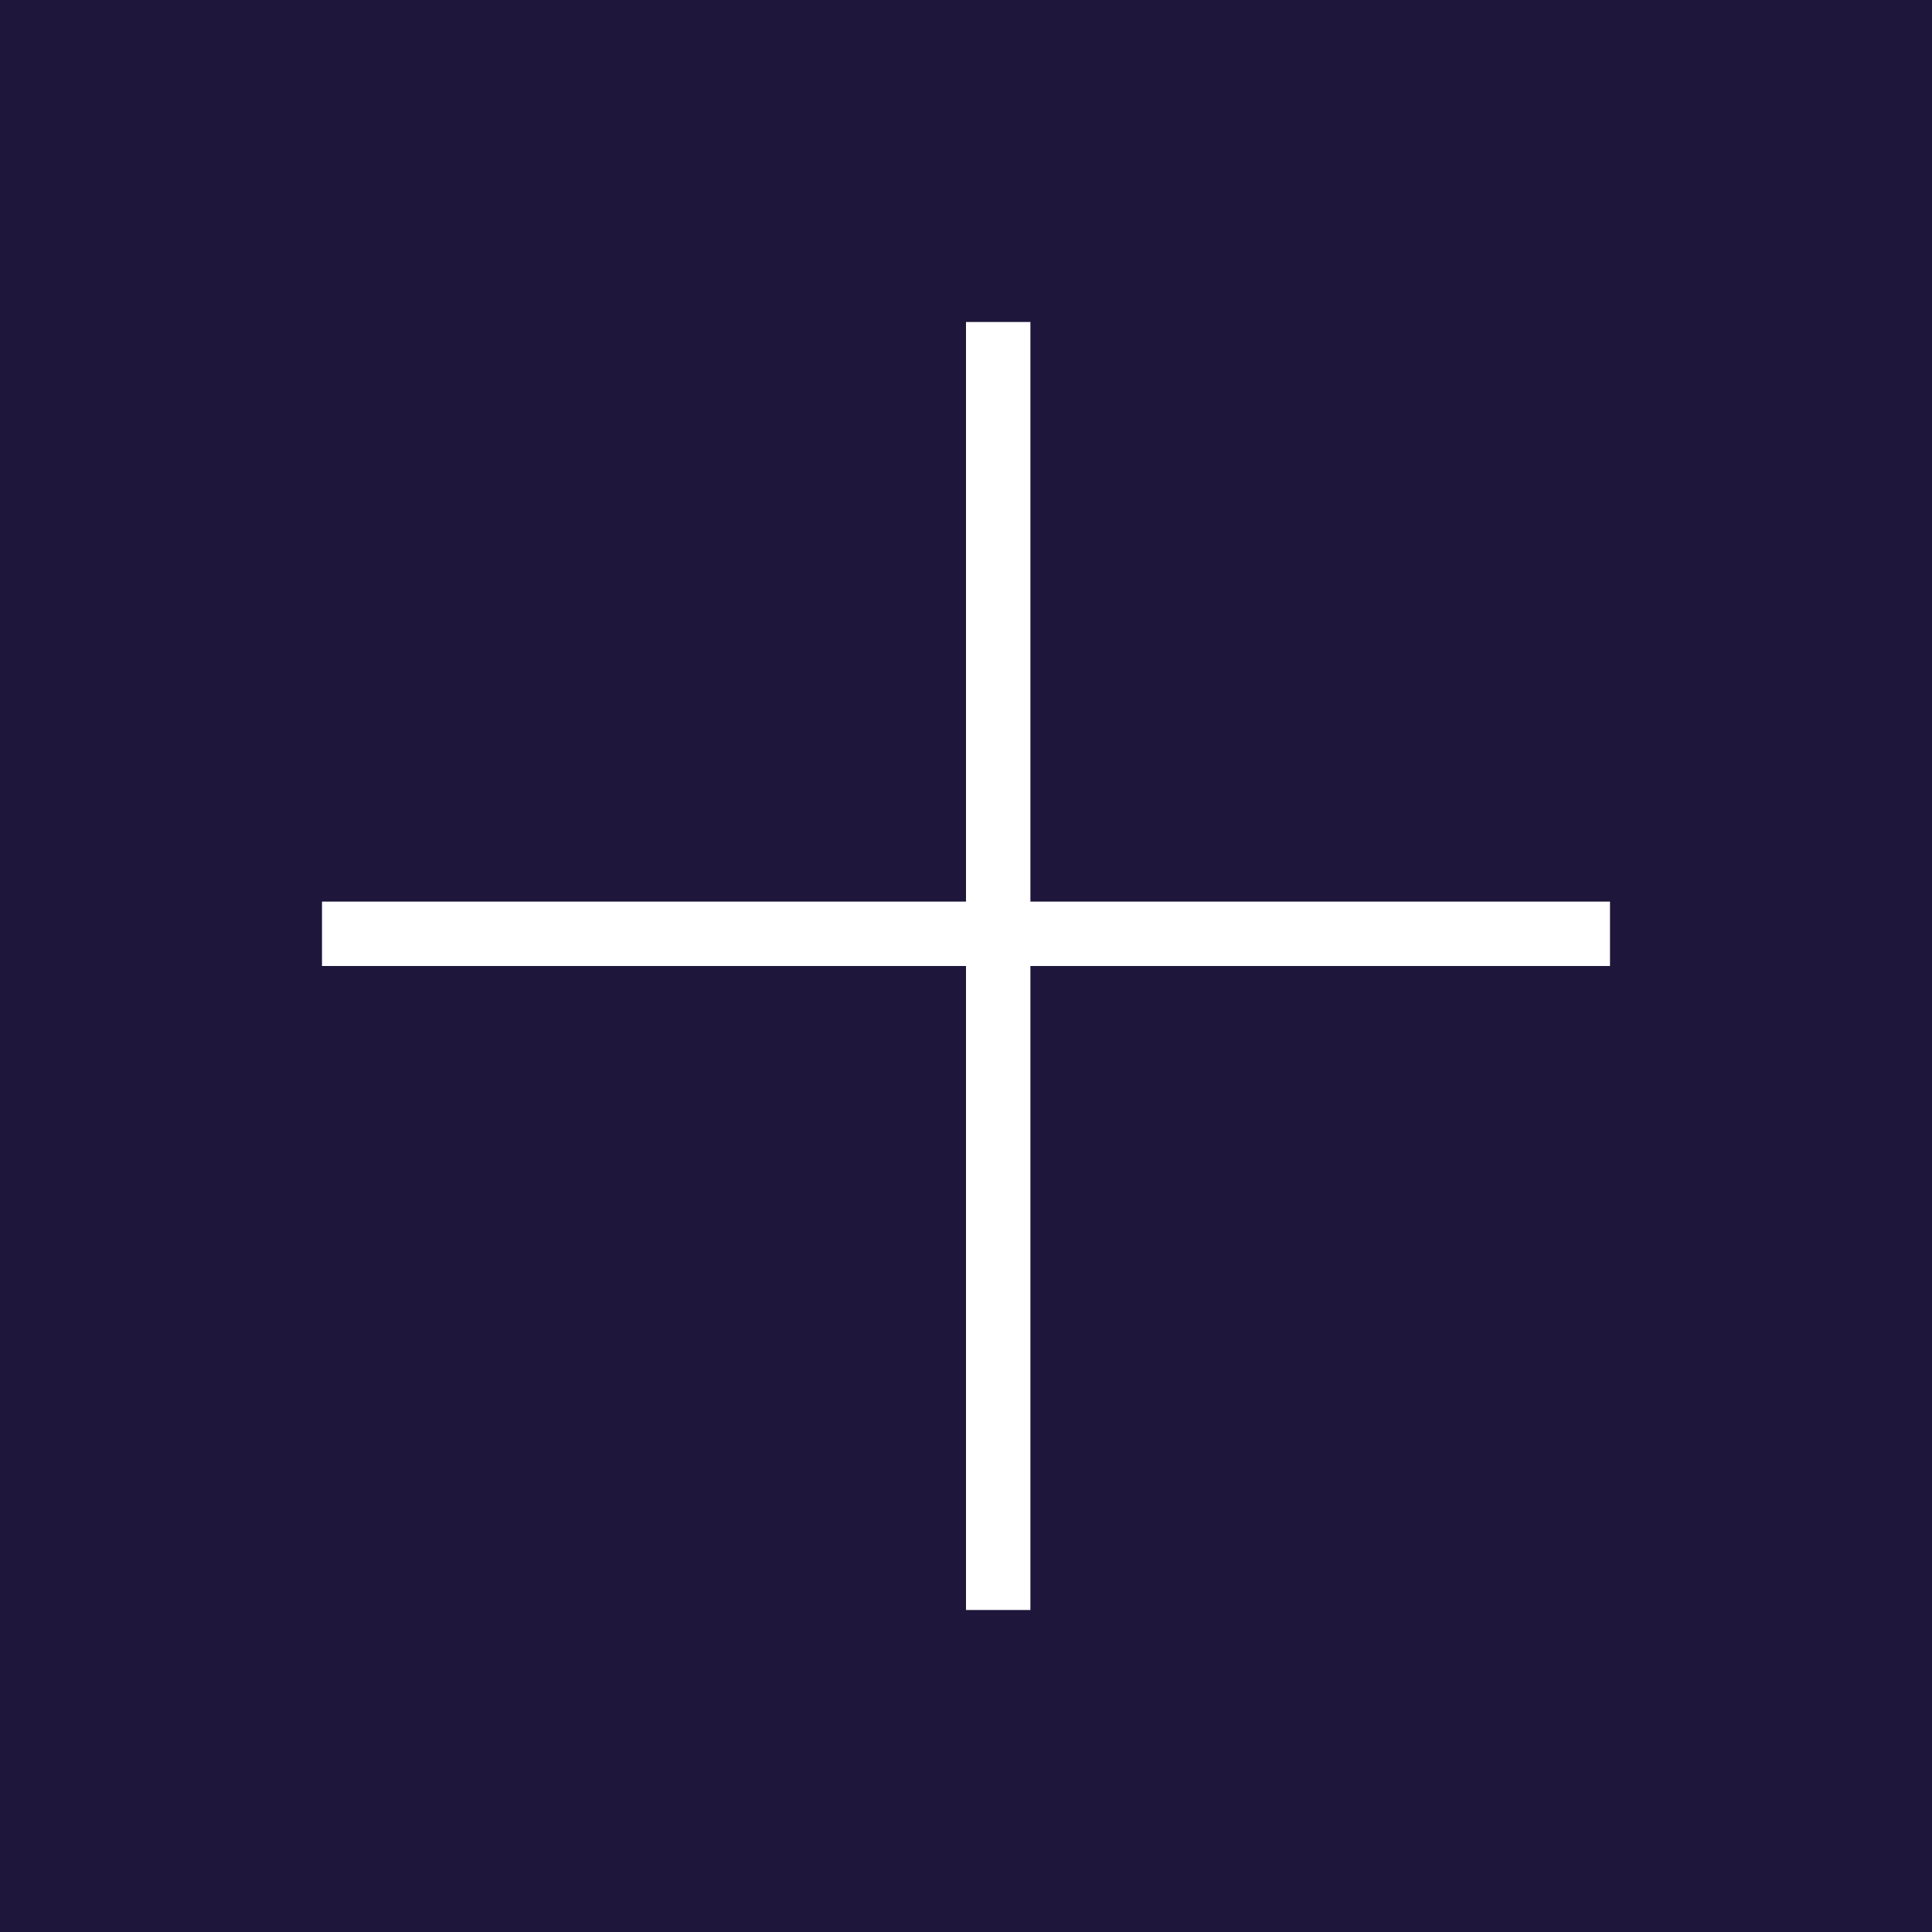
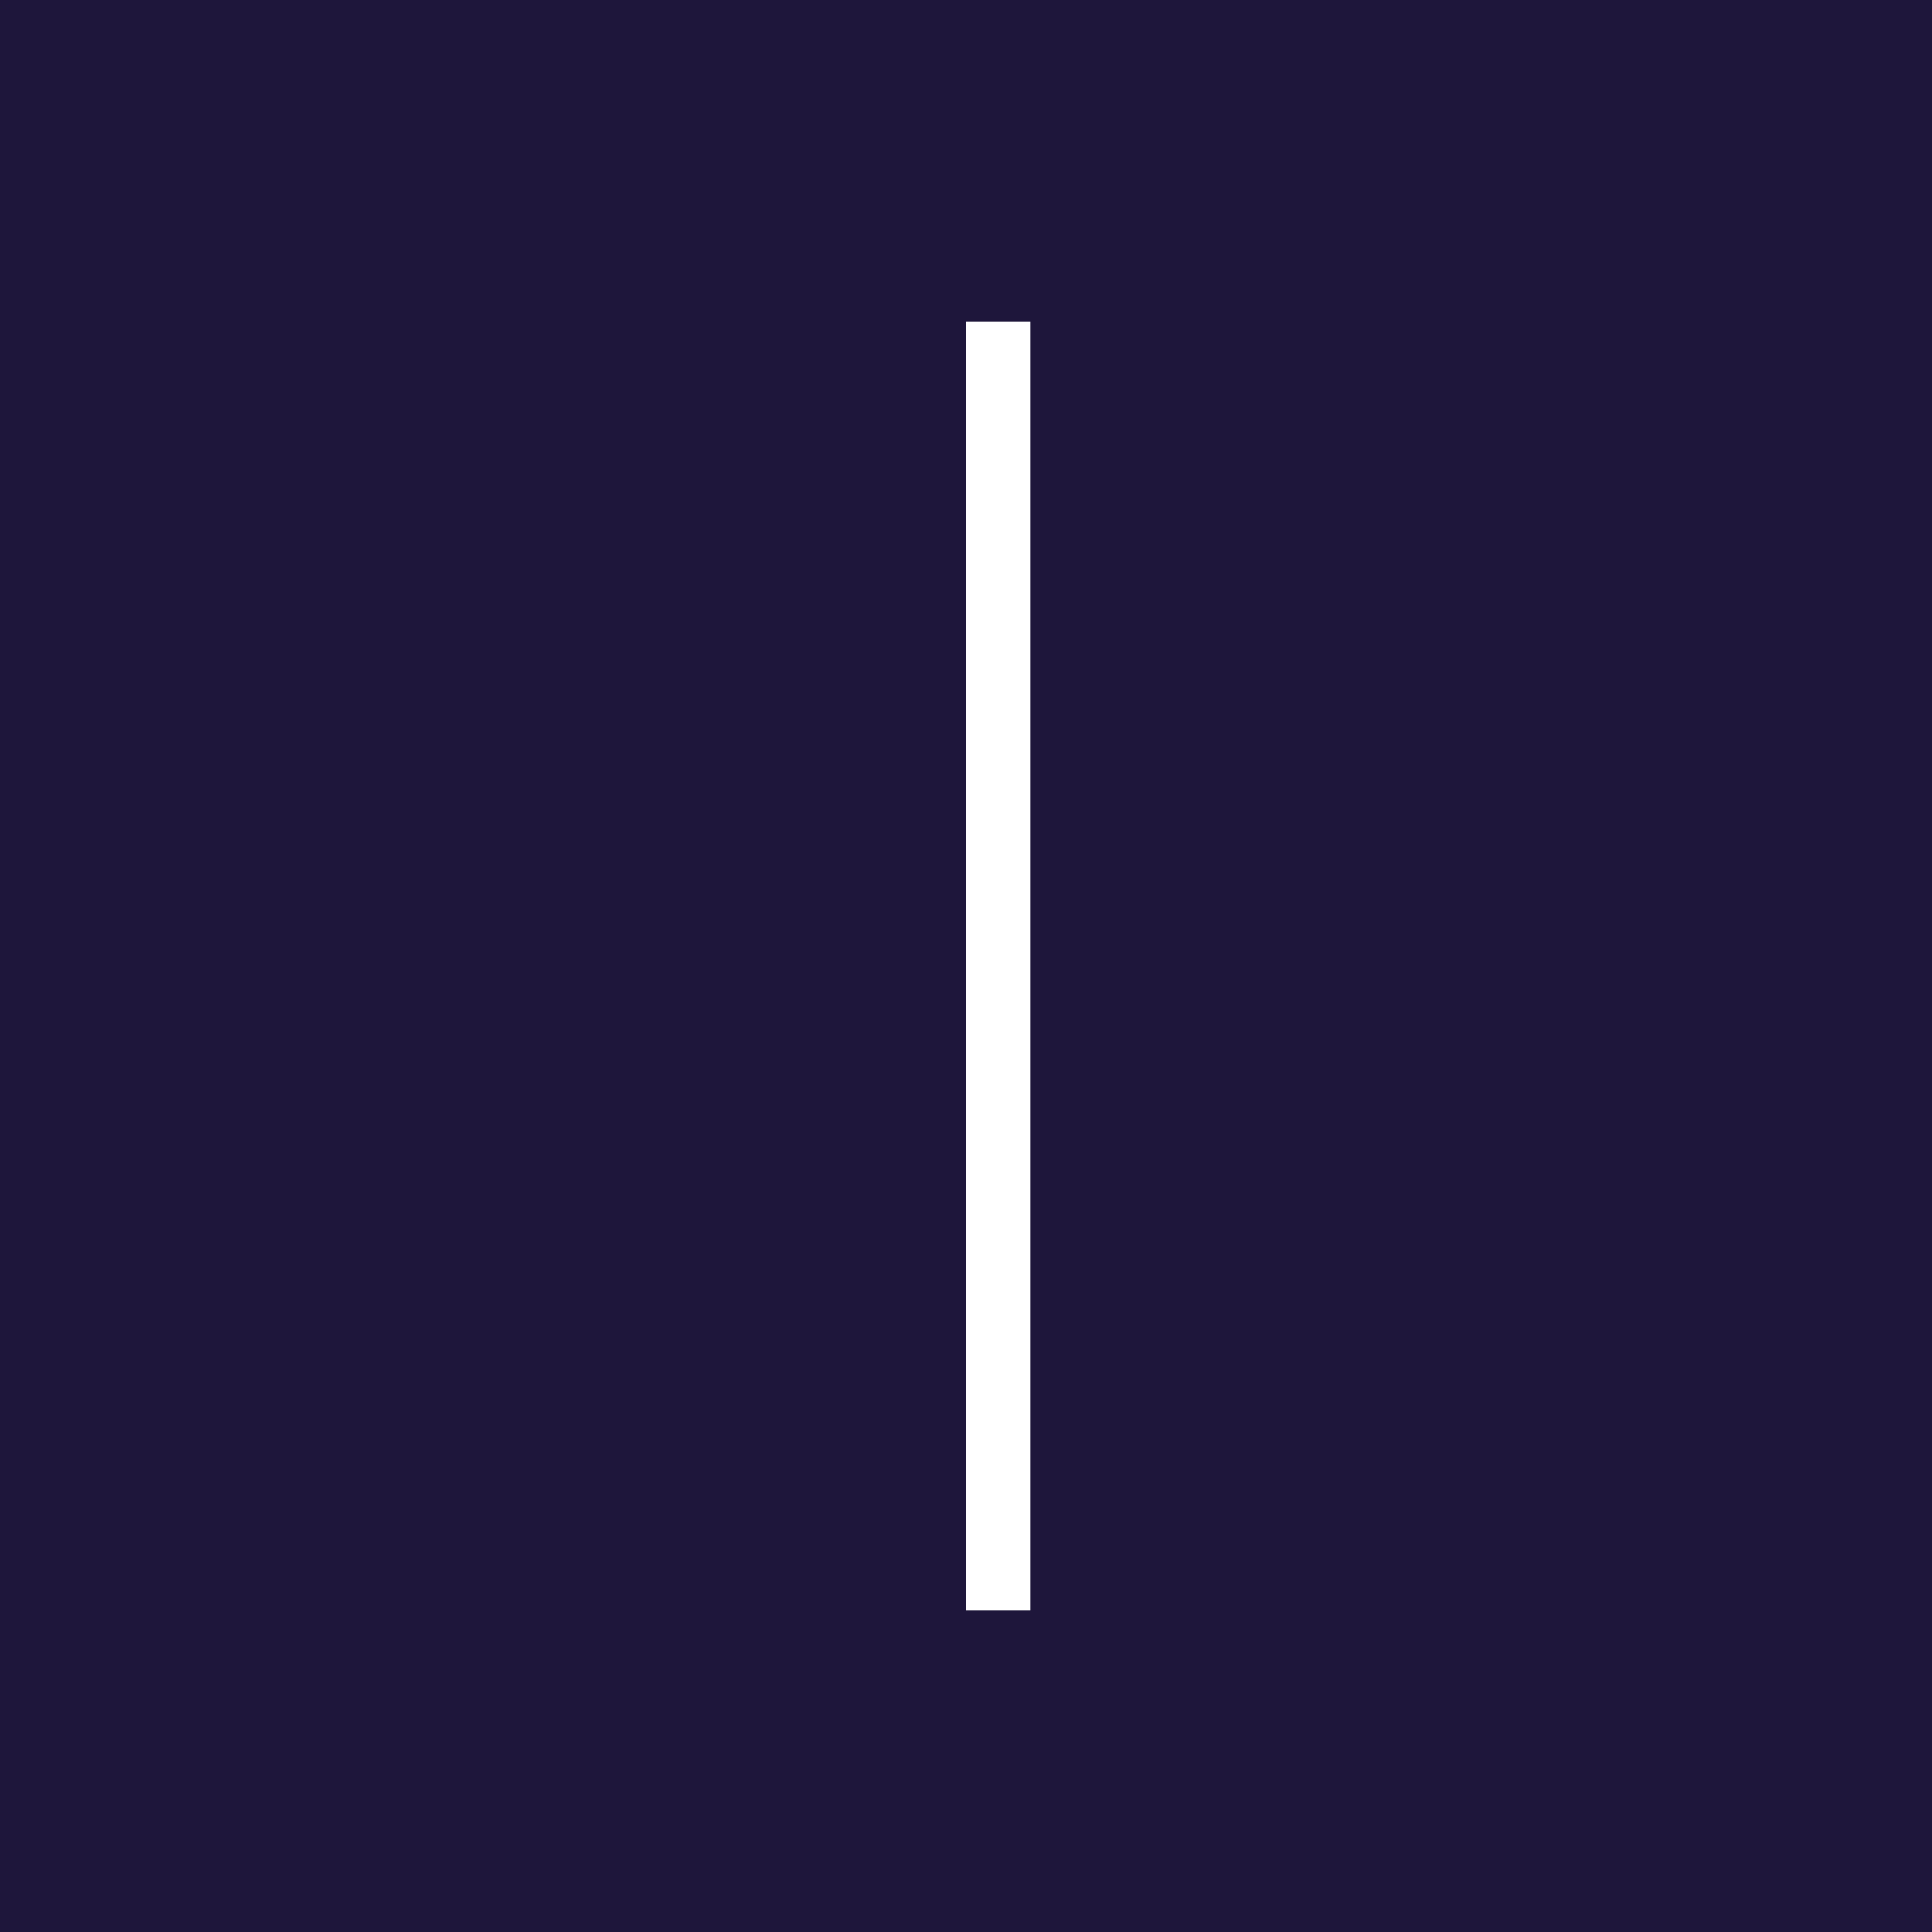
<svg xmlns="http://www.w3.org/2000/svg" width="60" height="60" viewBox="0 0 60 60" fill="none">
  <rect width="60" height="60" fill="#1E163B" />
  <line x1="31" y1="10" x2="31" y2="50" stroke="white" stroke-width="2" />
-   <line x1="10" y1="29" x2="50" y2="29" stroke="white" stroke-width="2" />
</svg>